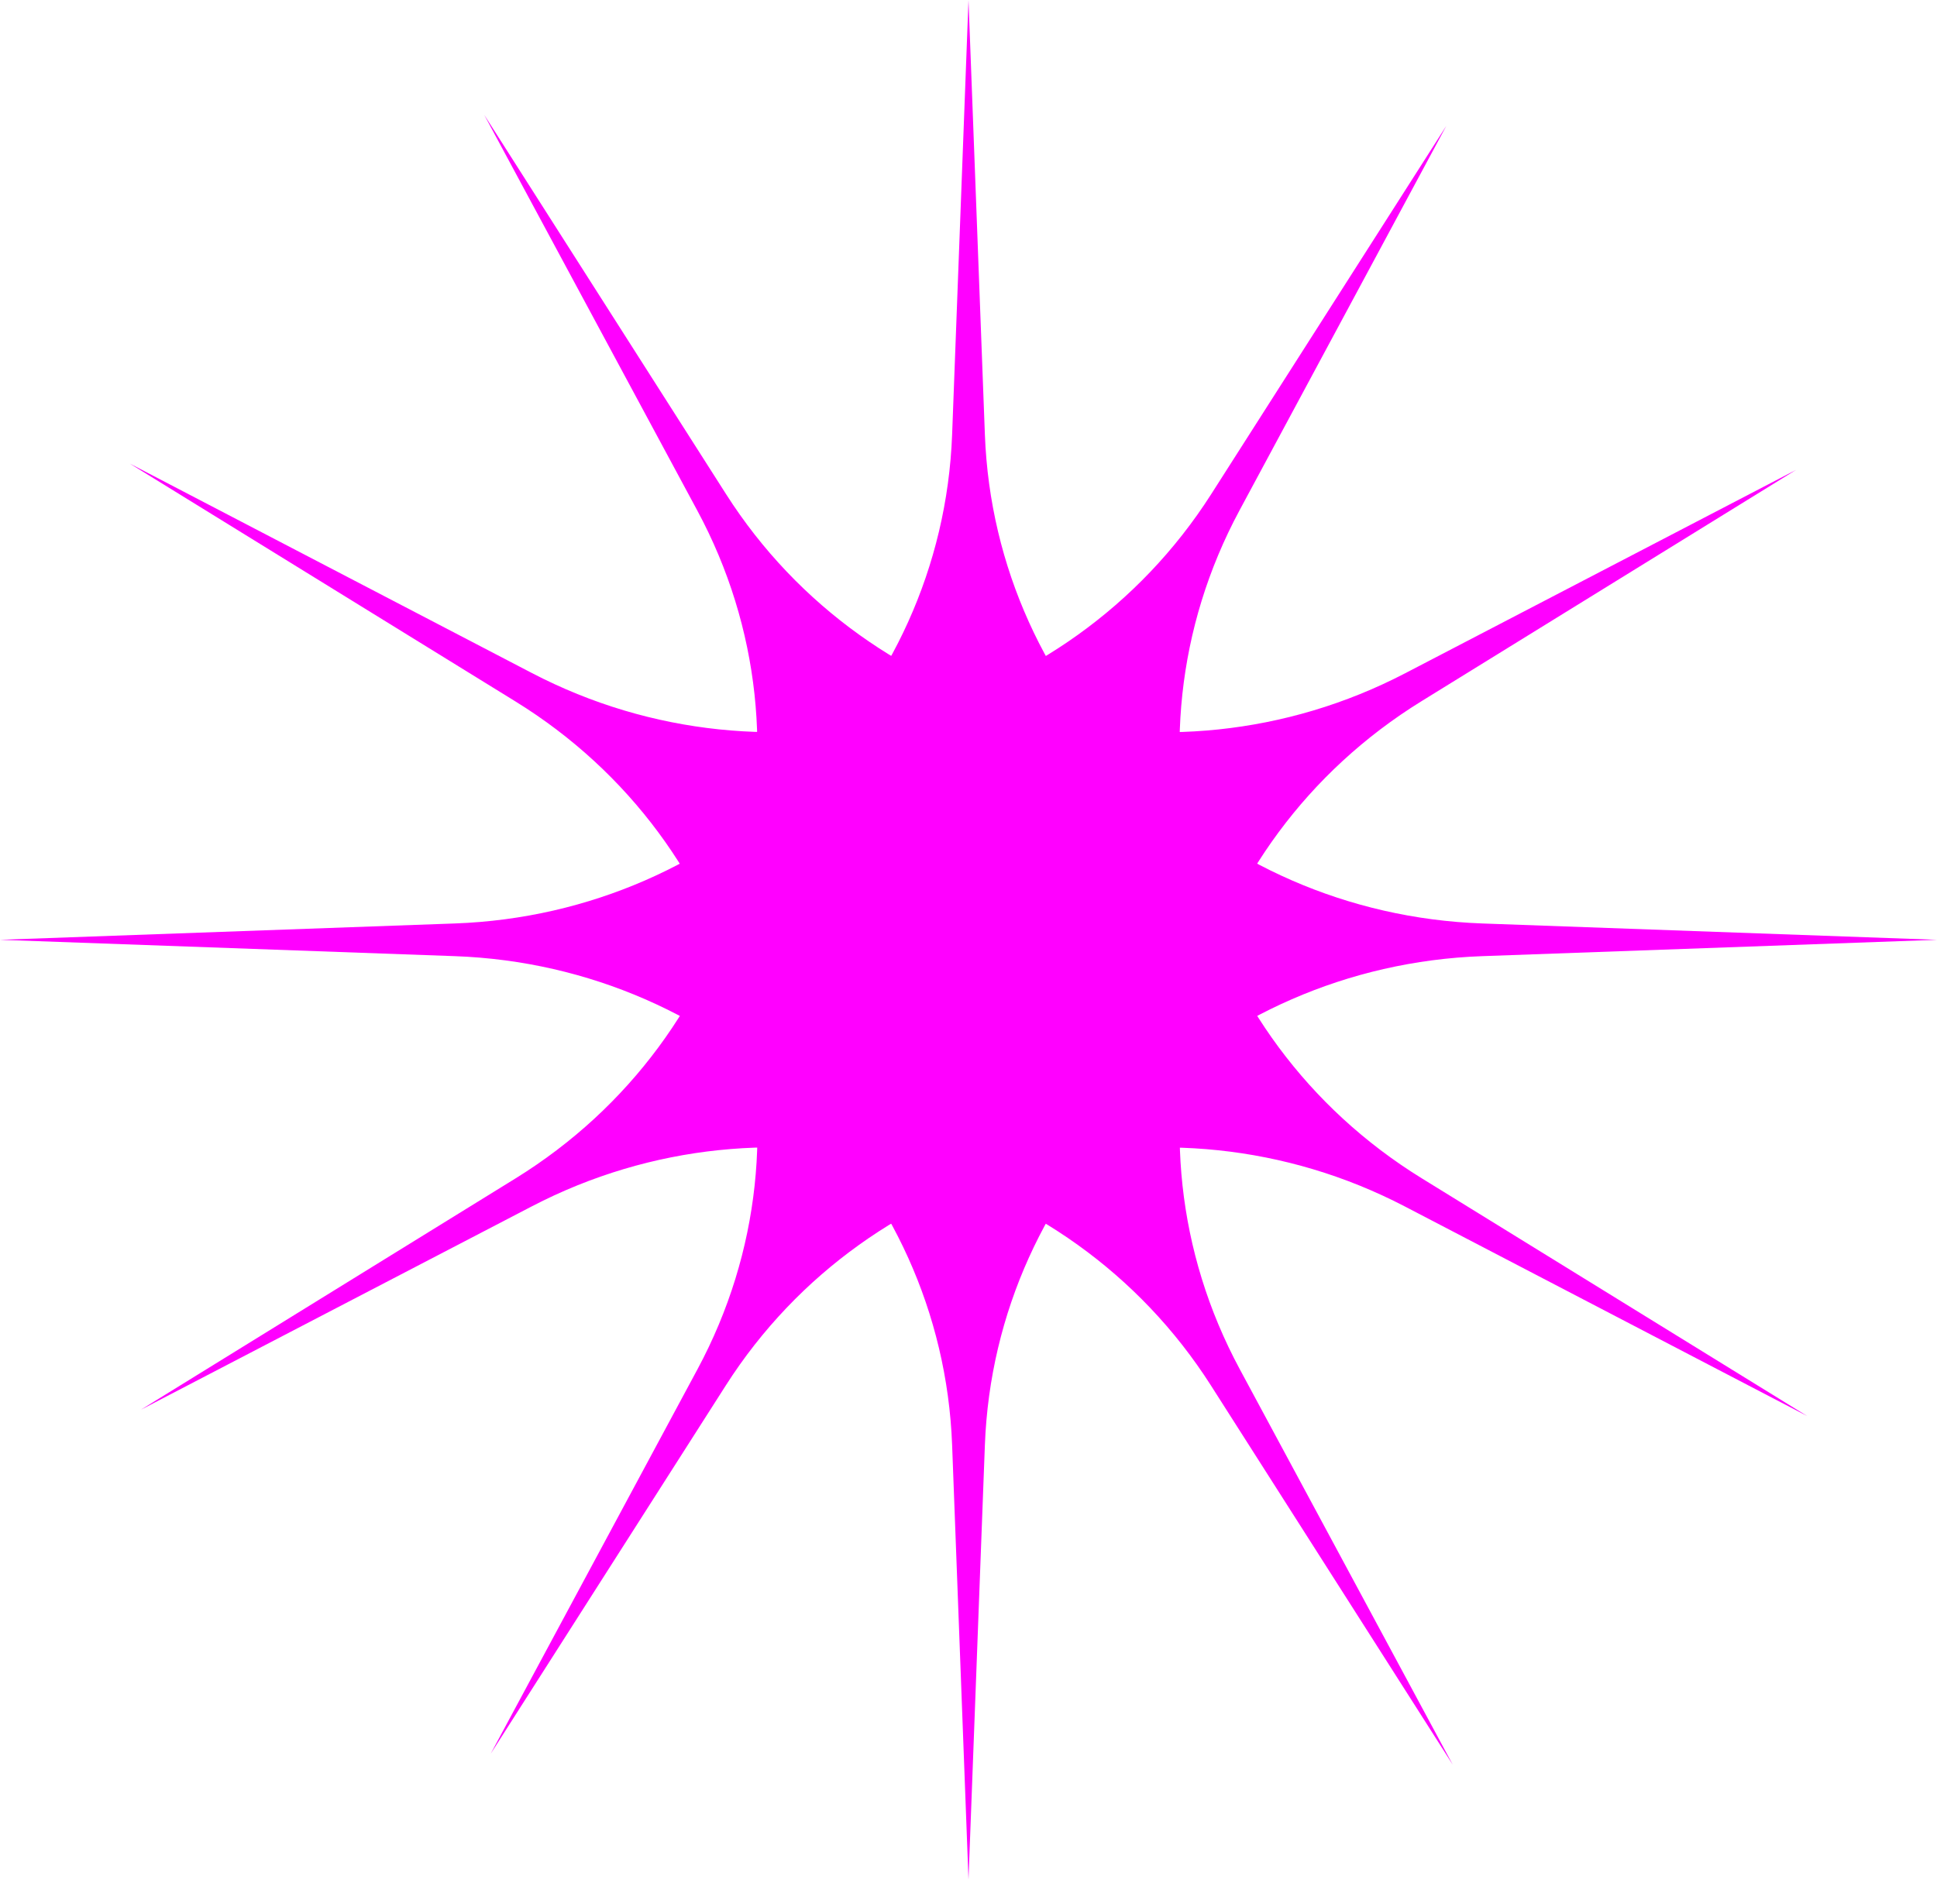
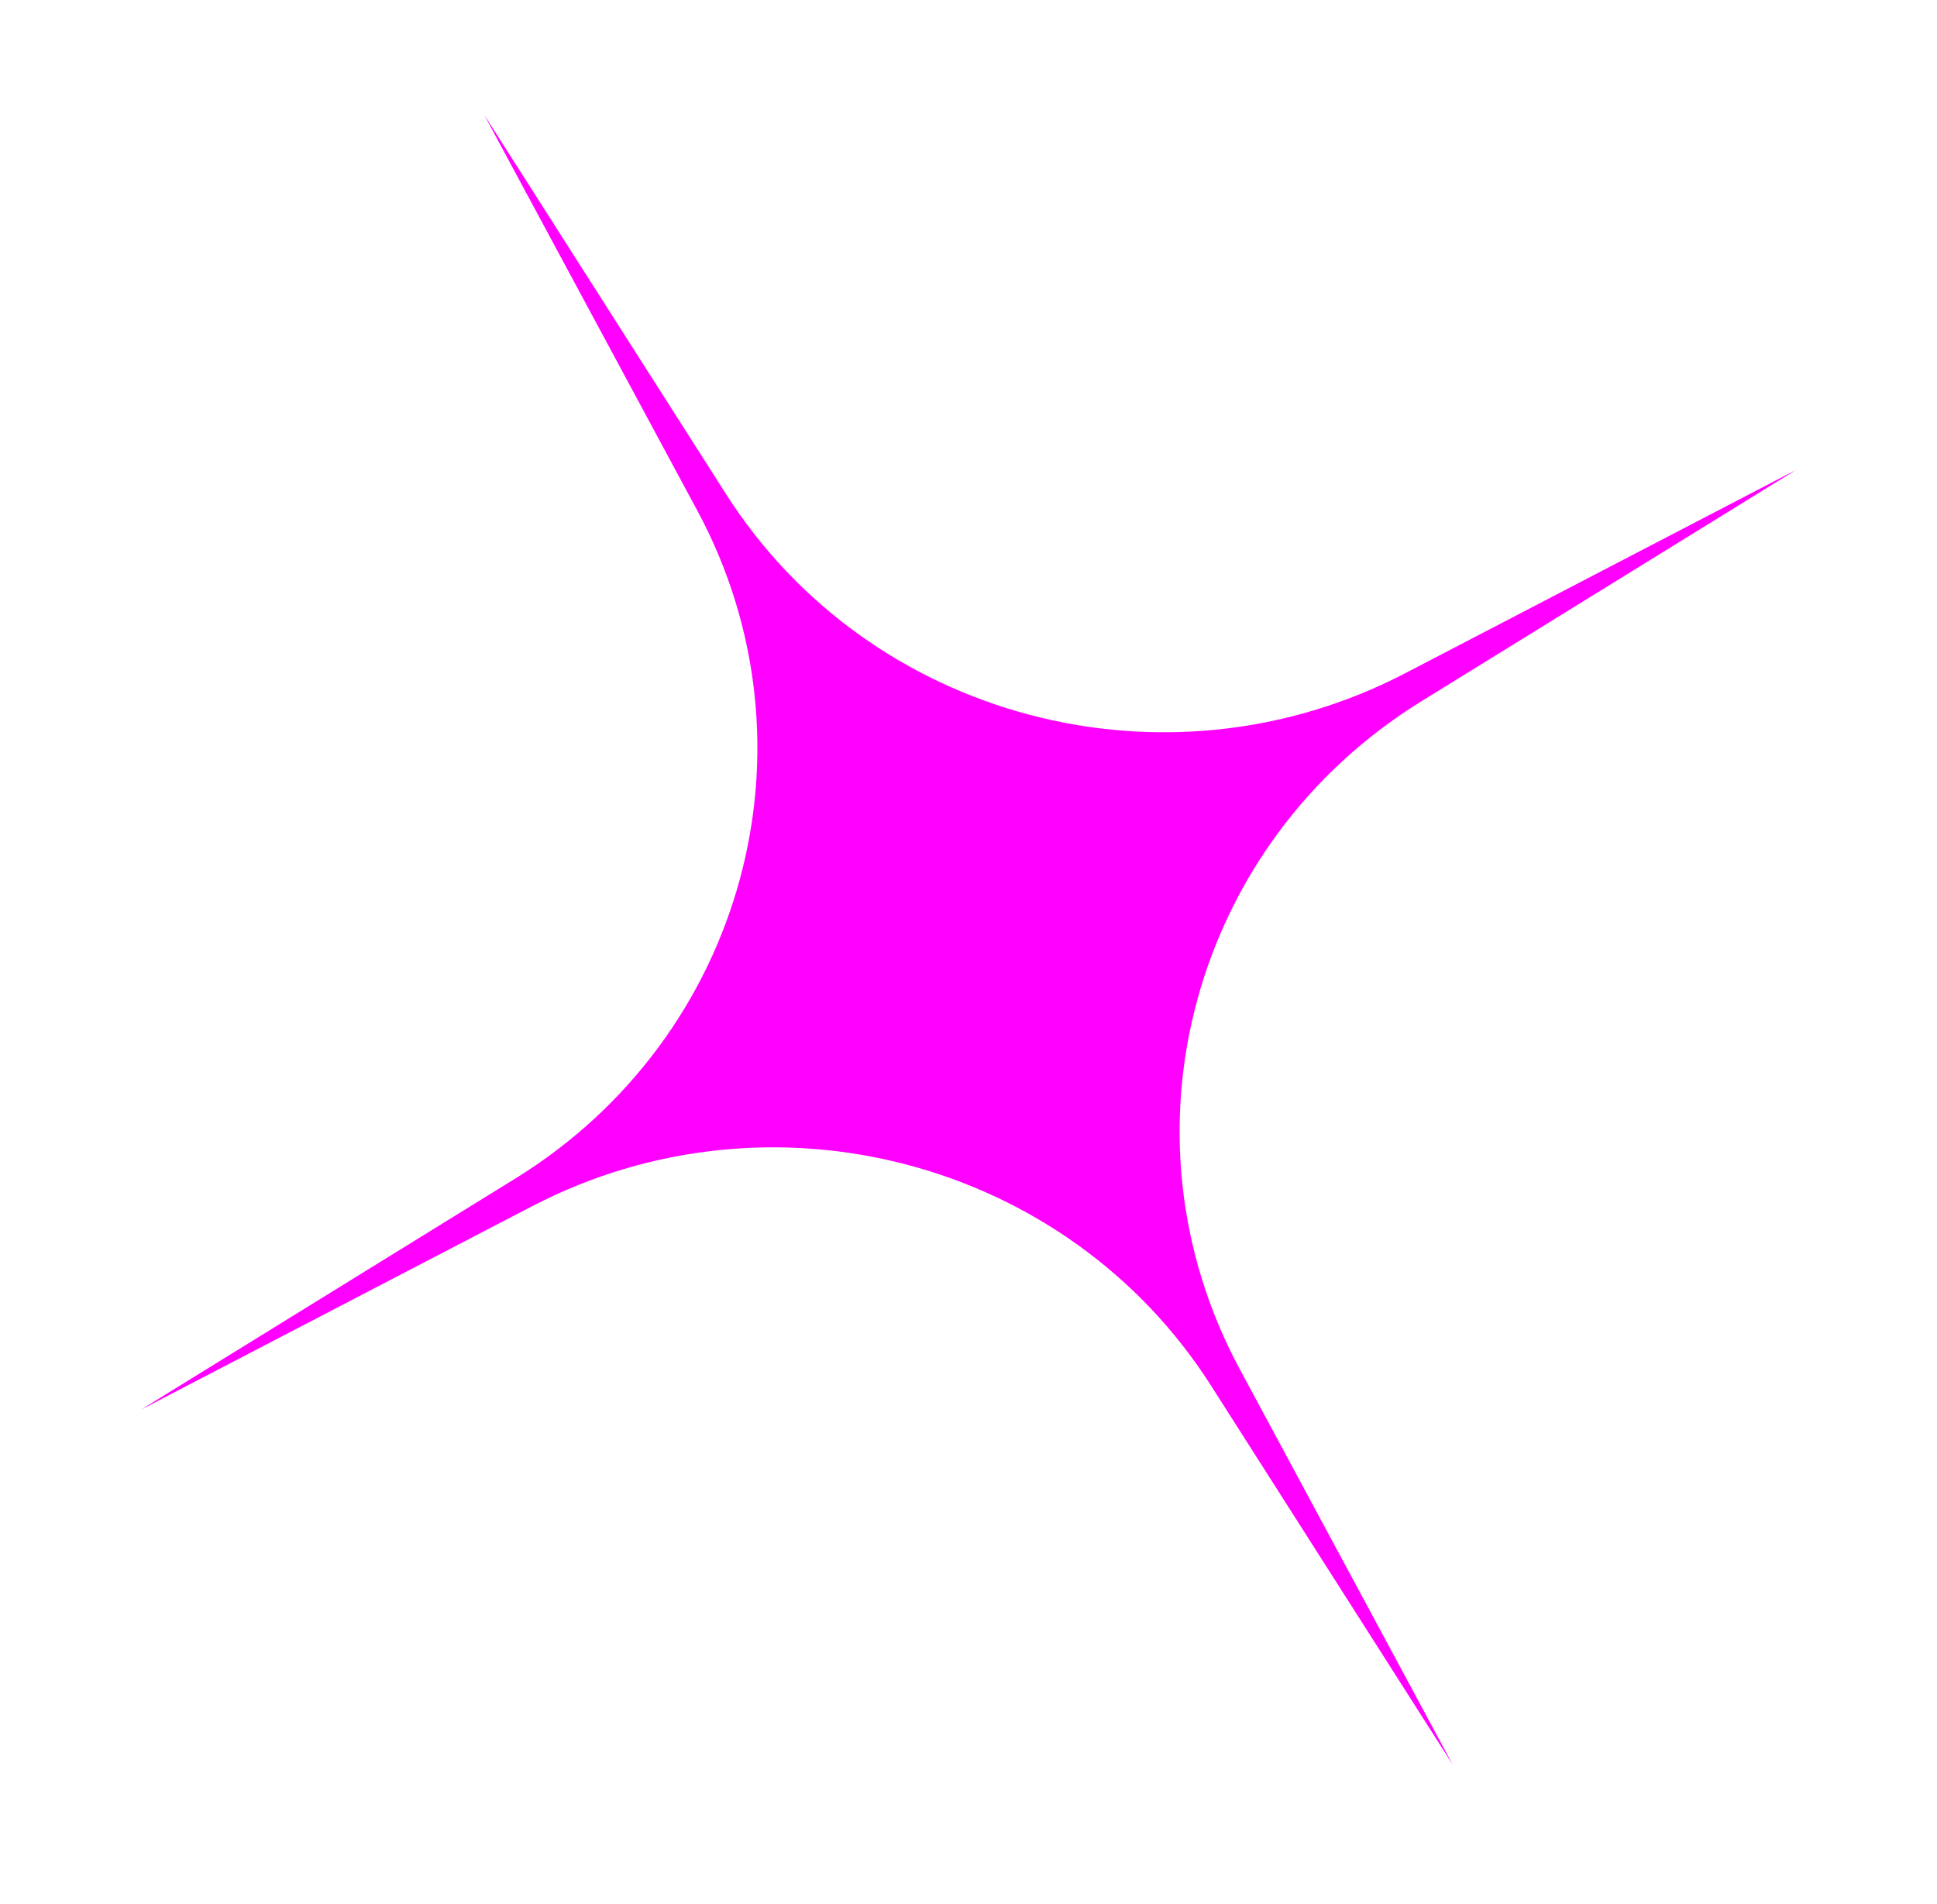
<svg xmlns="http://www.w3.org/2000/svg" width="59" height="58" viewBox="0 0 59 58" fill="none">
-   <path d="M29.5 0L29.999 13.241C30.304 21.342 36.912 27.839 45.147 28.135L59 28.633L45.147 29.131C36.912 29.427 30.304 35.924 29.999 44.025L29.5 57.266L29.001 44.025C28.696 35.924 22.088 29.427 13.853 29.131L0 28.633L13.853 28.135C22.088 27.839 28.696 21.342 29.001 13.241L29.5 0Z" fill="#FF00FF" />
-   <path d="M44.053 3.836L37.755 15.549C33.902 22.714 36.322 31.591 43.304 35.898L55.048 43.143L42.797 36.76C35.515 32.966 26.491 35.343 22.109 42.208L14.947 53.43L21.245 41.717C25.098 34.551 22.678 25.675 15.696 21.368L3.952 14.123L16.203 20.506C23.485 24.3 32.509 21.923 36.891 15.058L44.053 3.836Z" fill="#FF00FF" />
  <path d="M54.707 14.316L43.3 21.362C36.321 25.672 33.905 34.55 37.762 41.714L44.25 53.765L36.885 42.212C32.507 35.344 23.483 32.963 16.199 36.754L4.293 42.949L15.7 35.904C22.679 31.593 25.095 22.716 21.238 15.552L14.75 3.501L22.115 15.054C26.493 21.922 35.517 24.302 42.801 20.512L54.707 14.316Z" fill="#FF00FF" />
</svg>